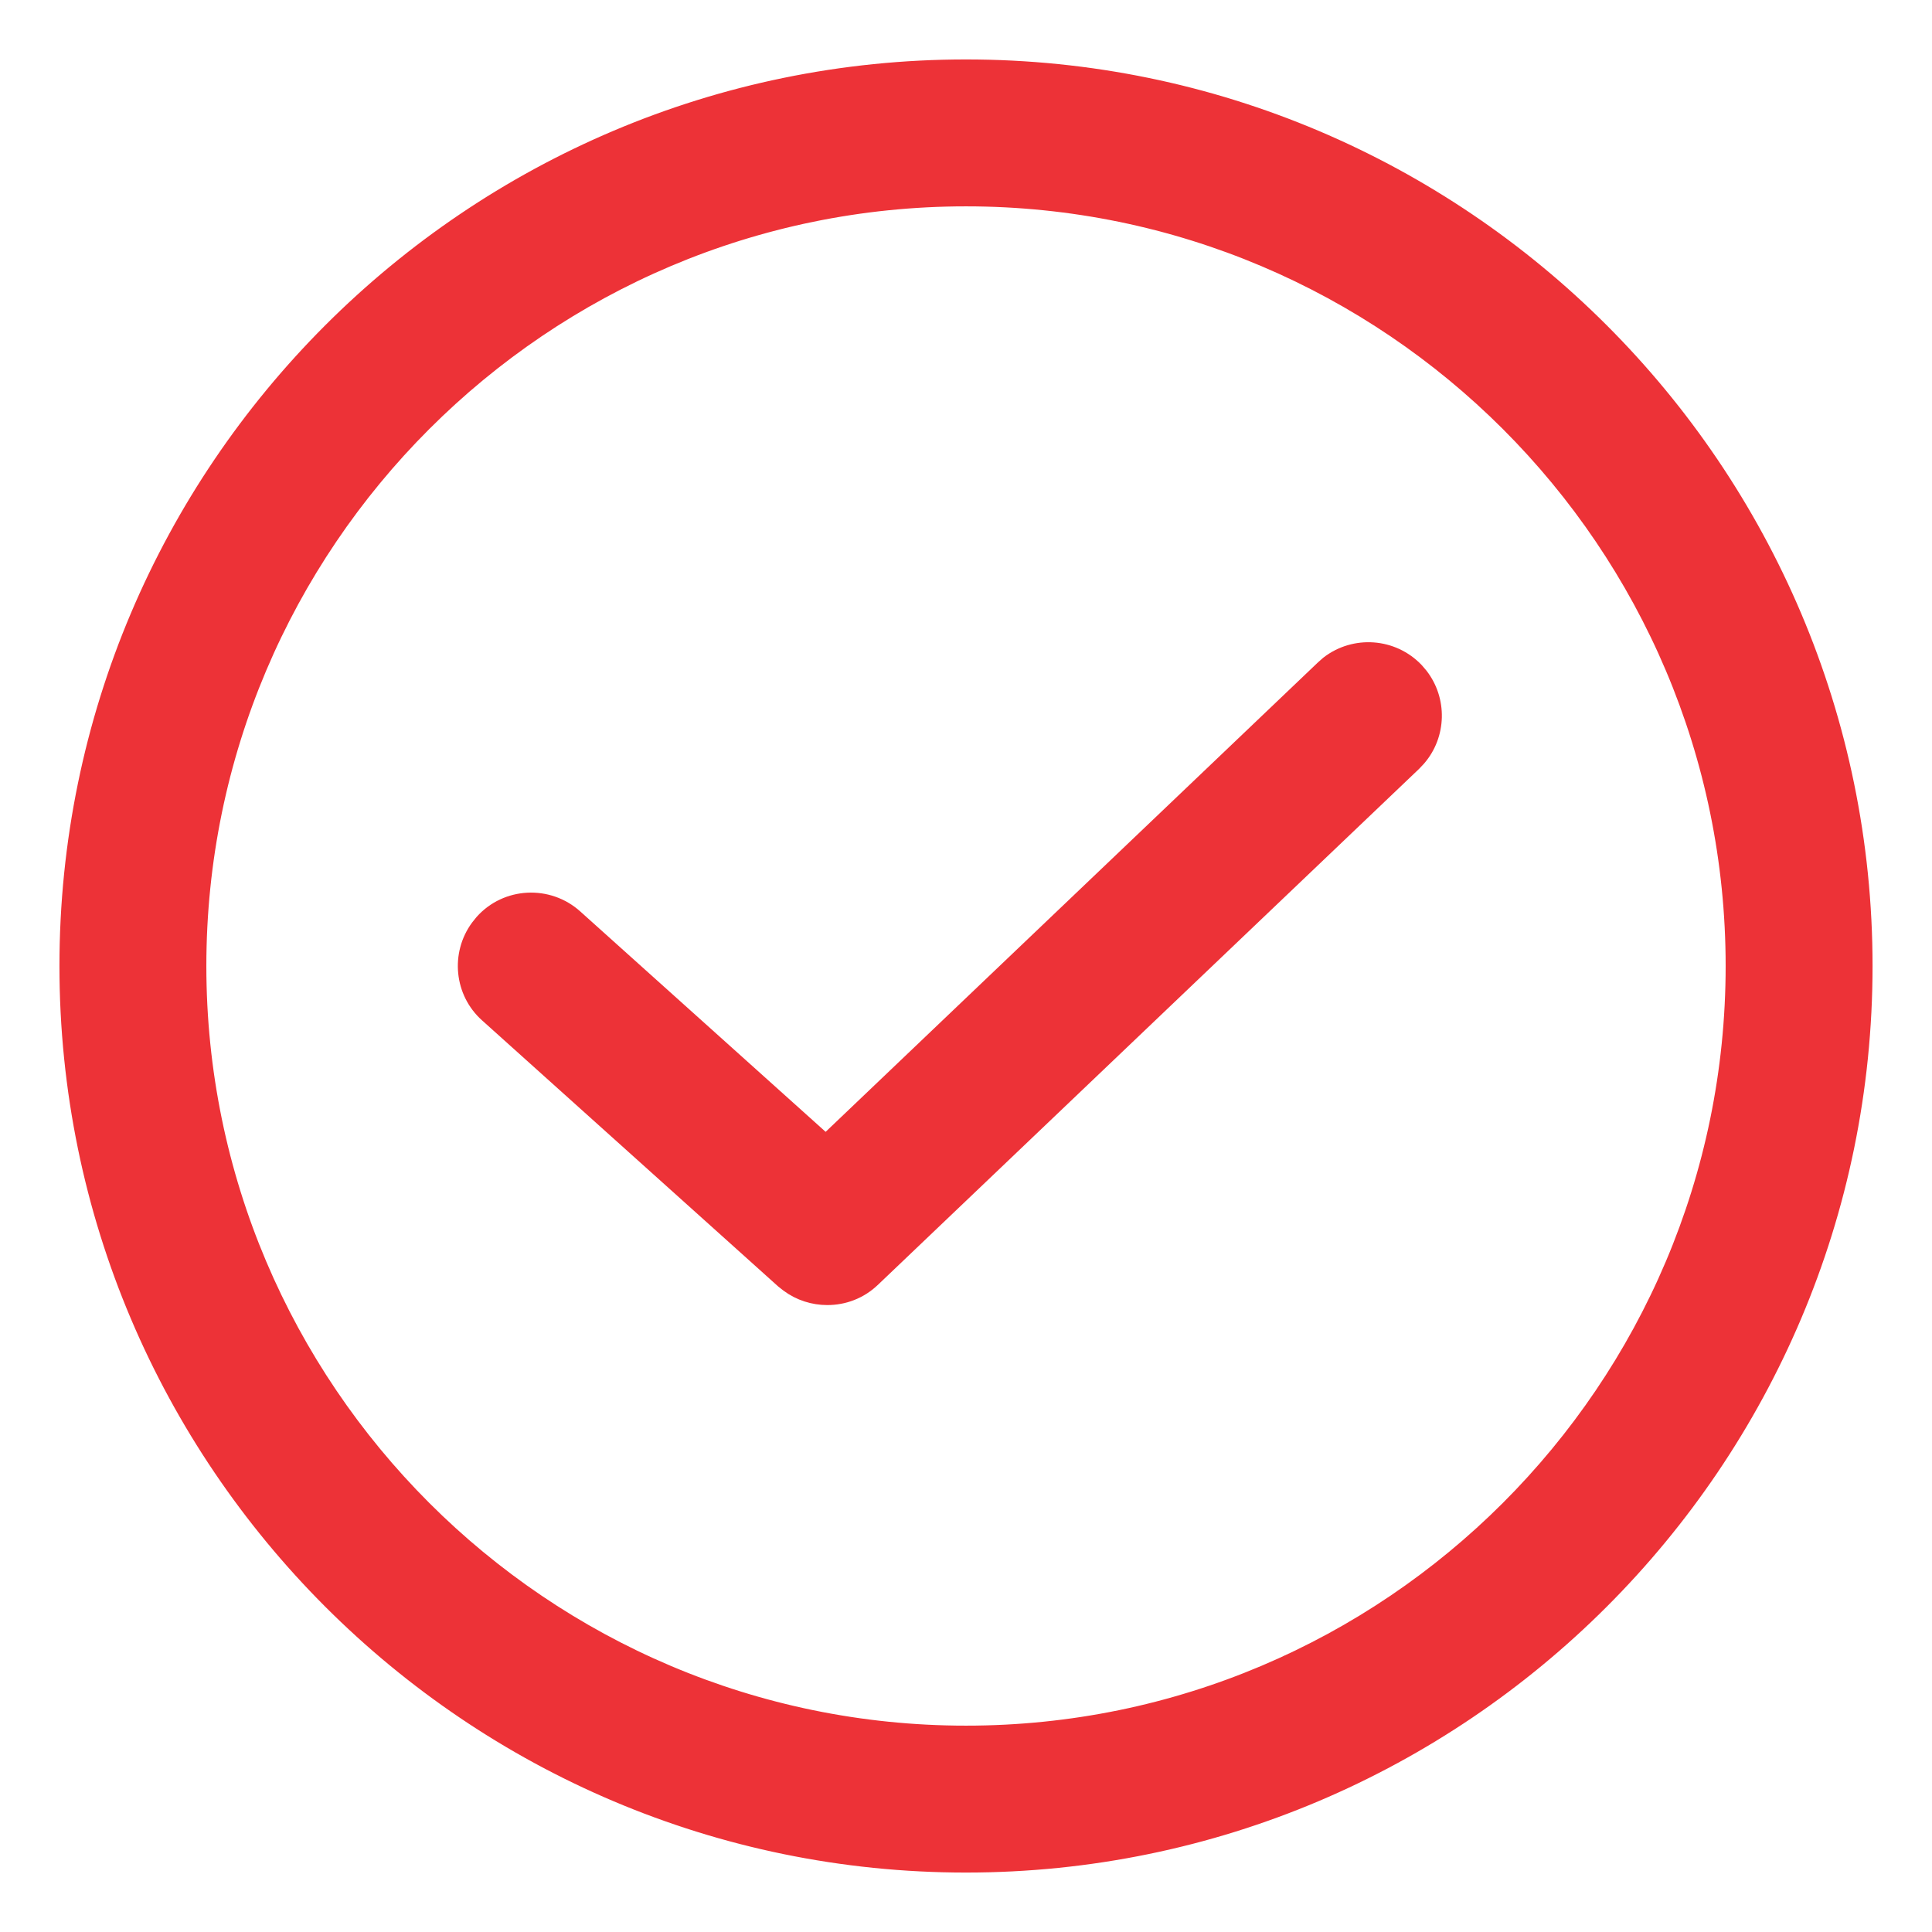
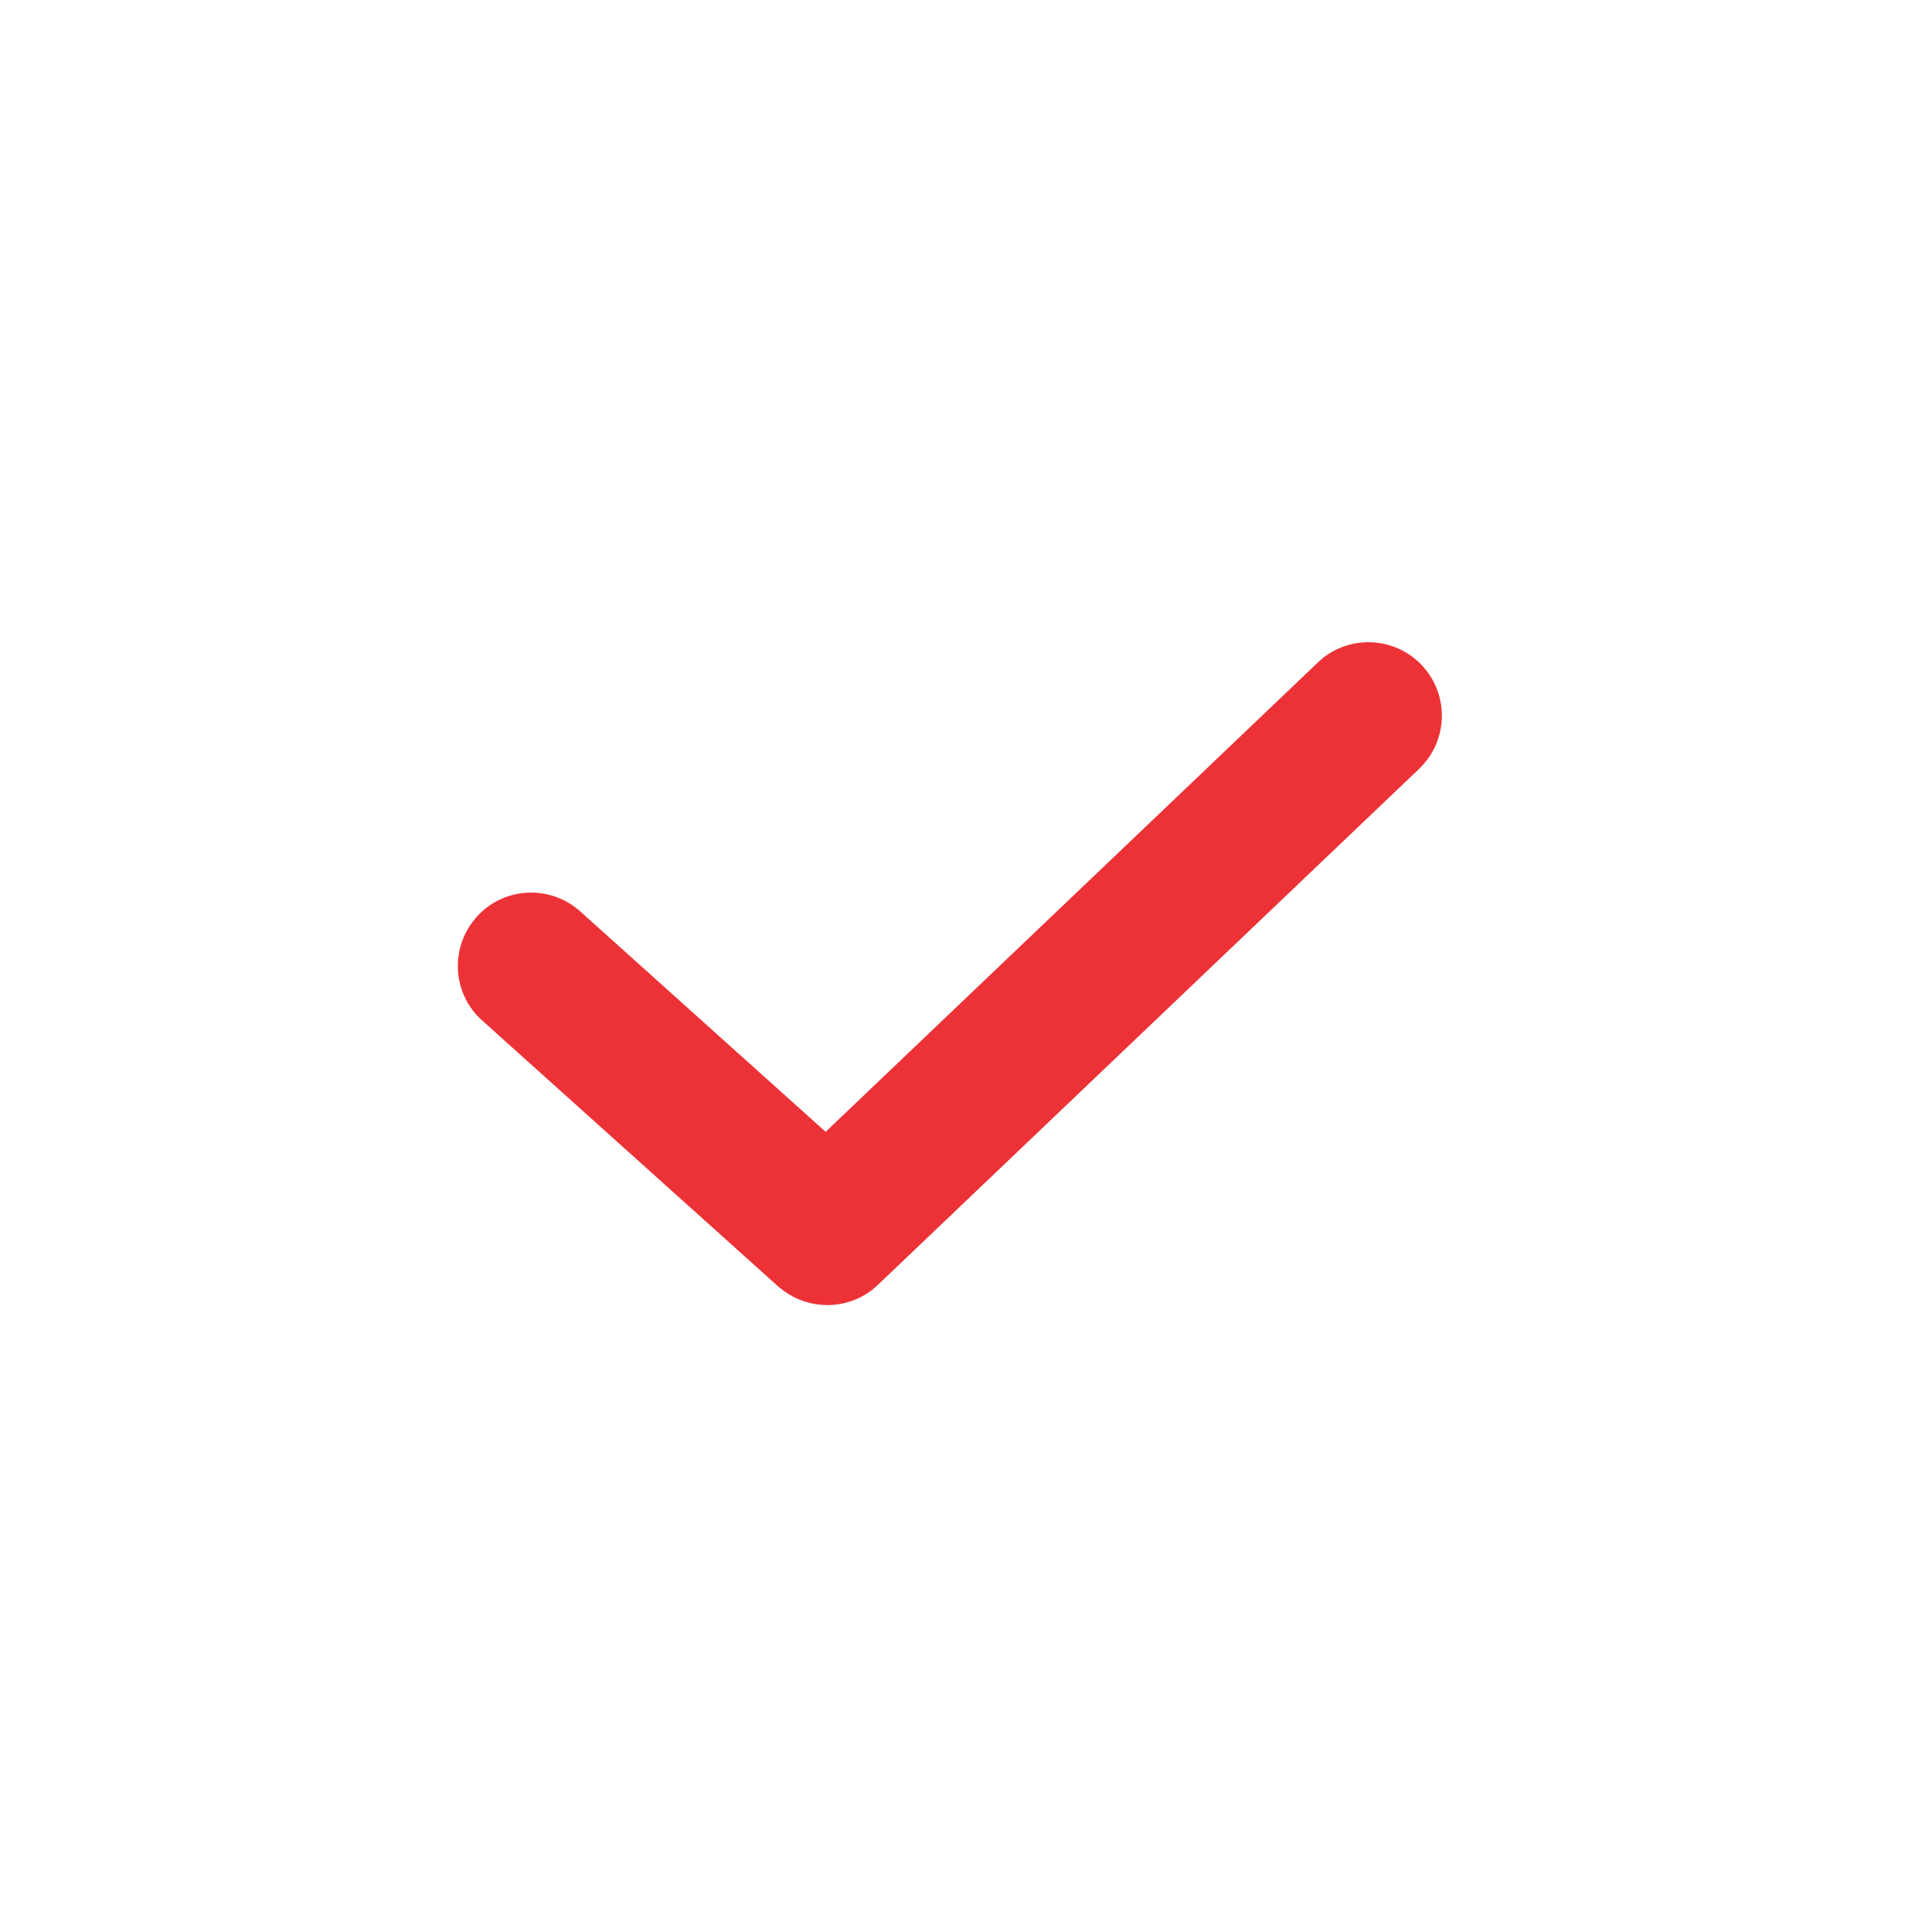
<svg xmlns="http://www.w3.org/2000/svg" width="26" height="26" viewBox="0 0 26 26" fill="none">
-   <path d="M13 0.9C19.672 0.9 25.1 6.328 25.1 13C25.1 19.672 19.672 25.1 13 25.1C6.328 25.1 0.9 19.672 0.9 13C0.9 6.328 6.328 0.9 13 0.9ZM13 2.677C7.31 2.677 2.677 7.31 2.677 13C2.677 18.69 7.31 23.323 13 23.323C18.69 23.323 23.323 18.695 23.323 13C23.323 7.305 18.69 2.677 13 2.677Z" fill="#ED3237" stroke="#ED3237" stroke-width="0.2" />
  <path d="M17.872 8.928C18.227 8.653 18.742 8.685 19.06 9.019L19.118 9.087C19.375 9.418 19.365 9.889 19.091 10.208L19.028 10.275L11.745 17.219C11.572 17.384 11.354 17.463 11.133 17.463C10.947 17.463 10.76 17.405 10.604 17.289L10.538 17.237L6.556 13.659V13.659C6.214 13.355 6.166 12.84 6.432 12.477L6.489 12.406C6.814 12.041 7.378 12.013 7.742 12.34L11.113 15.368L17.804 8.988L17.872 8.928Z" fill="#ED3237" stroke="#ED3237" stroke-width="0.2" />
</svg>